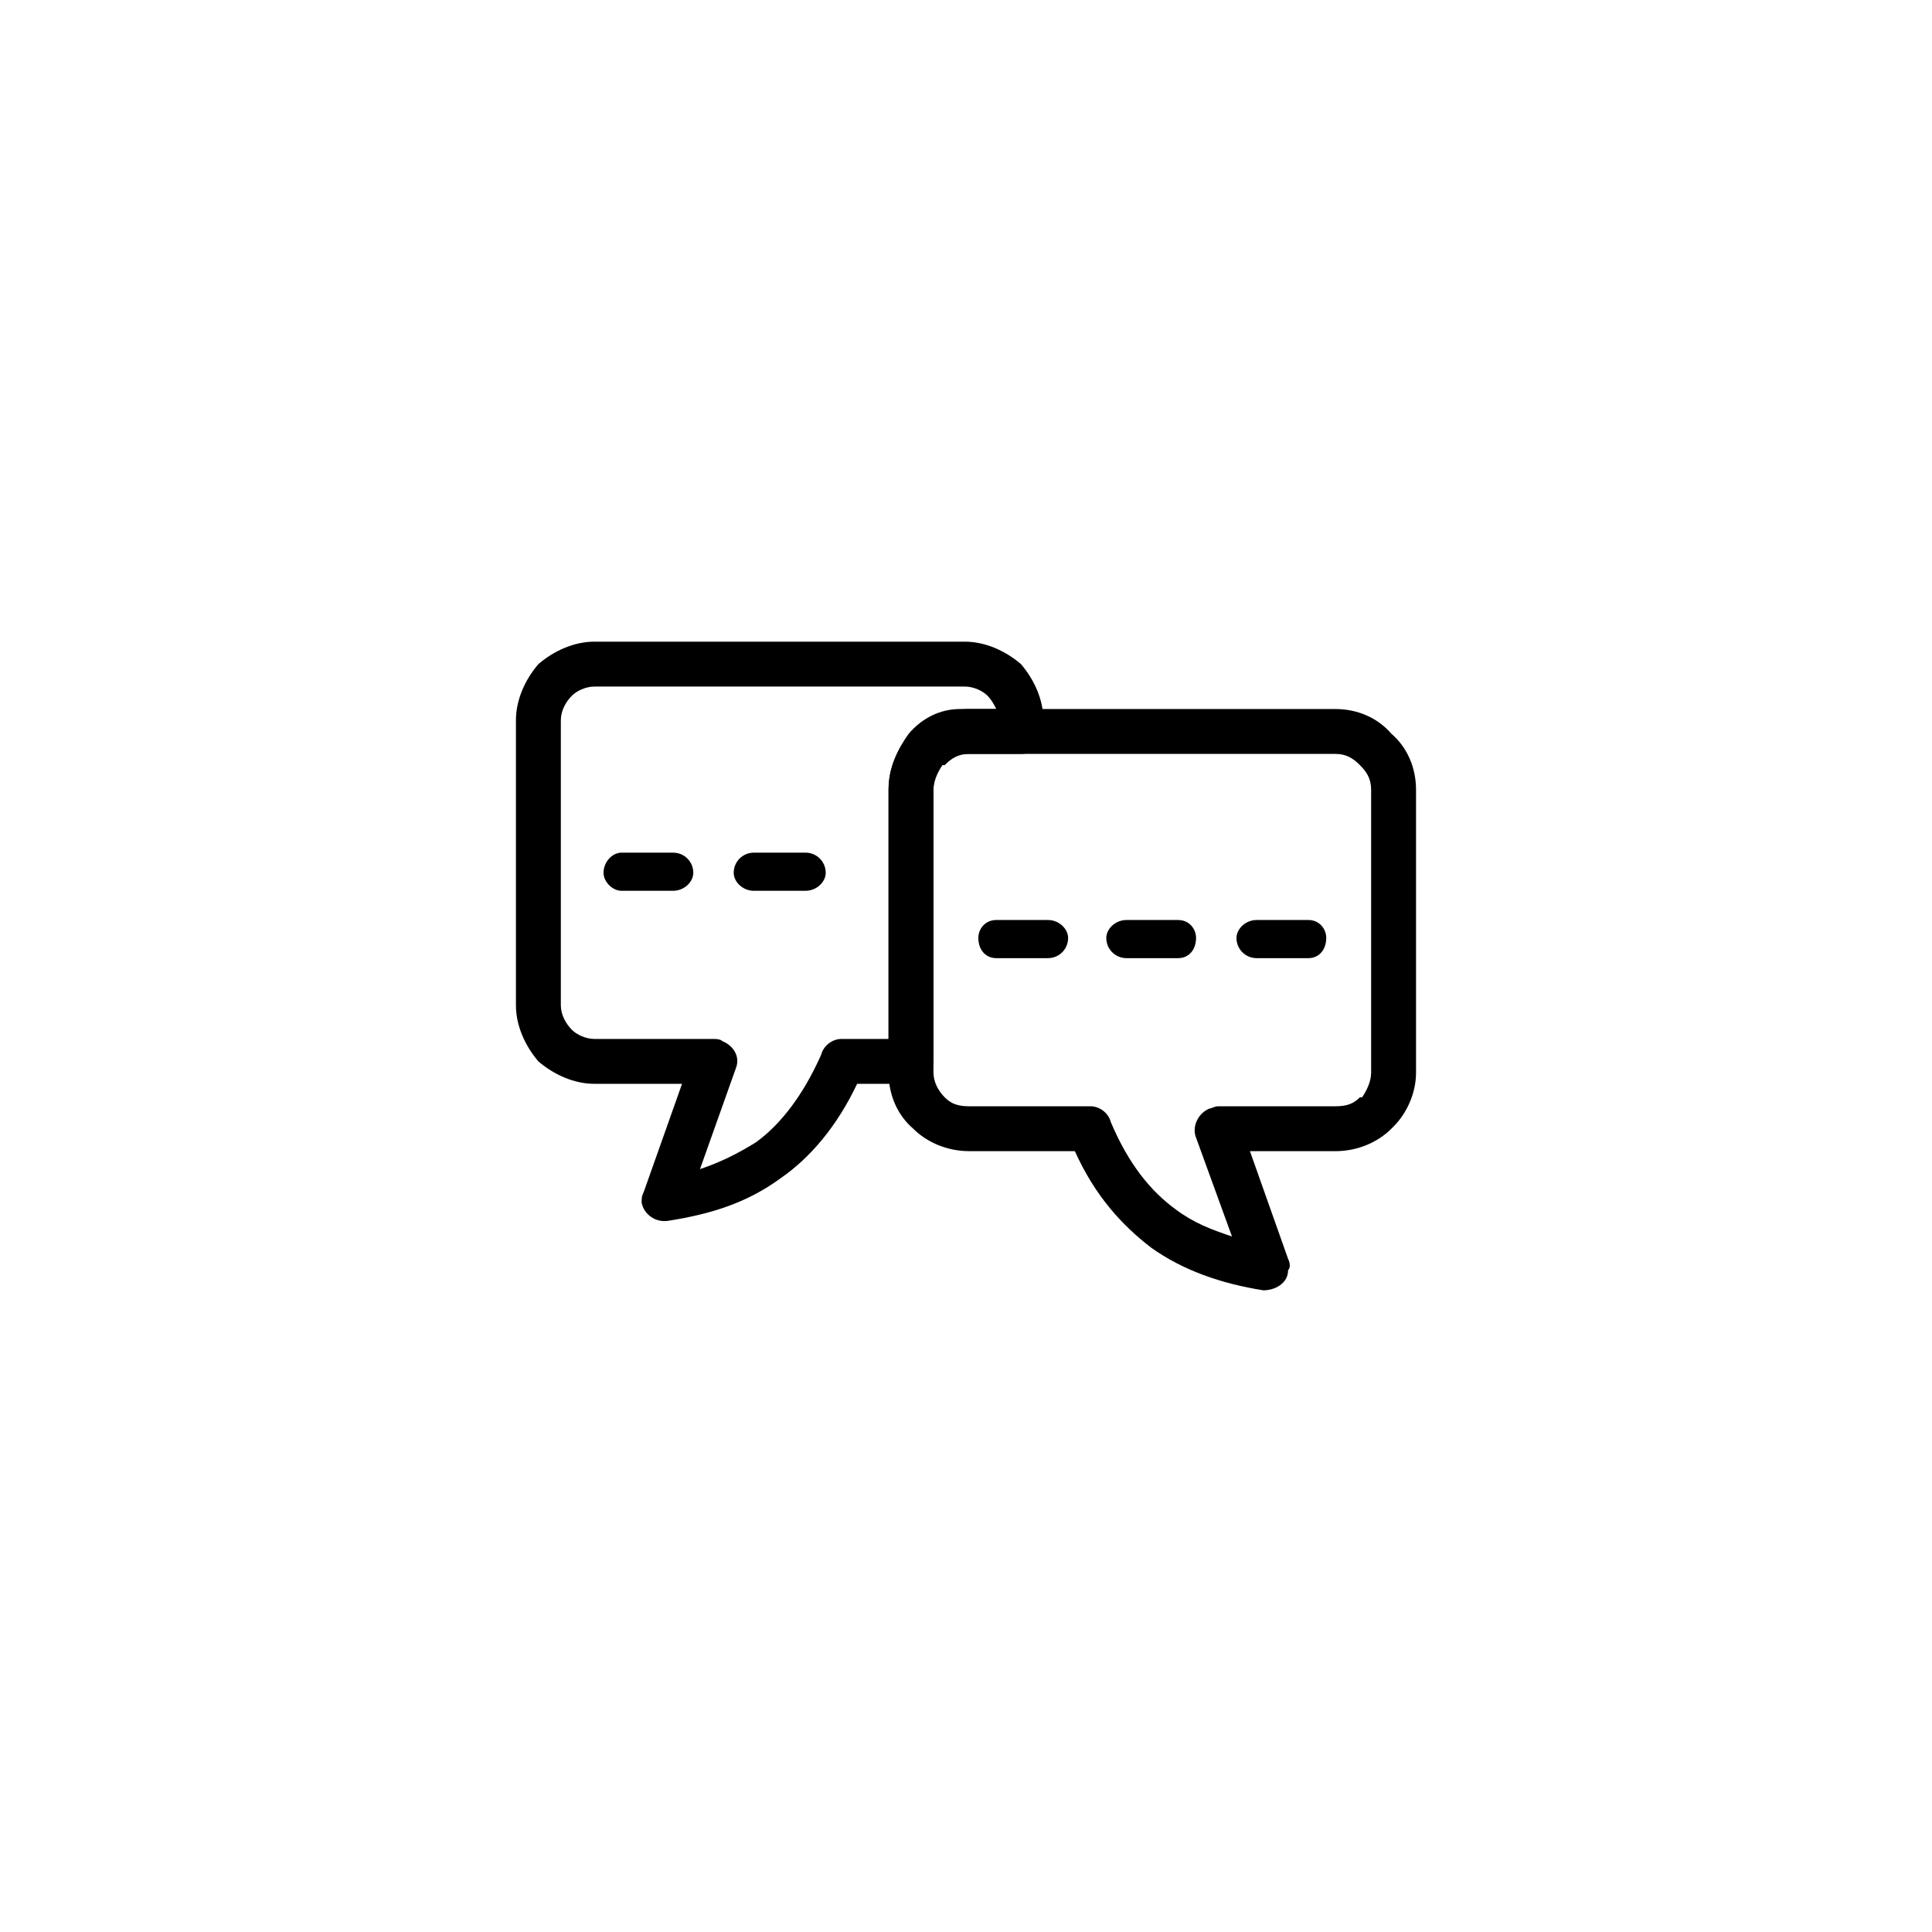
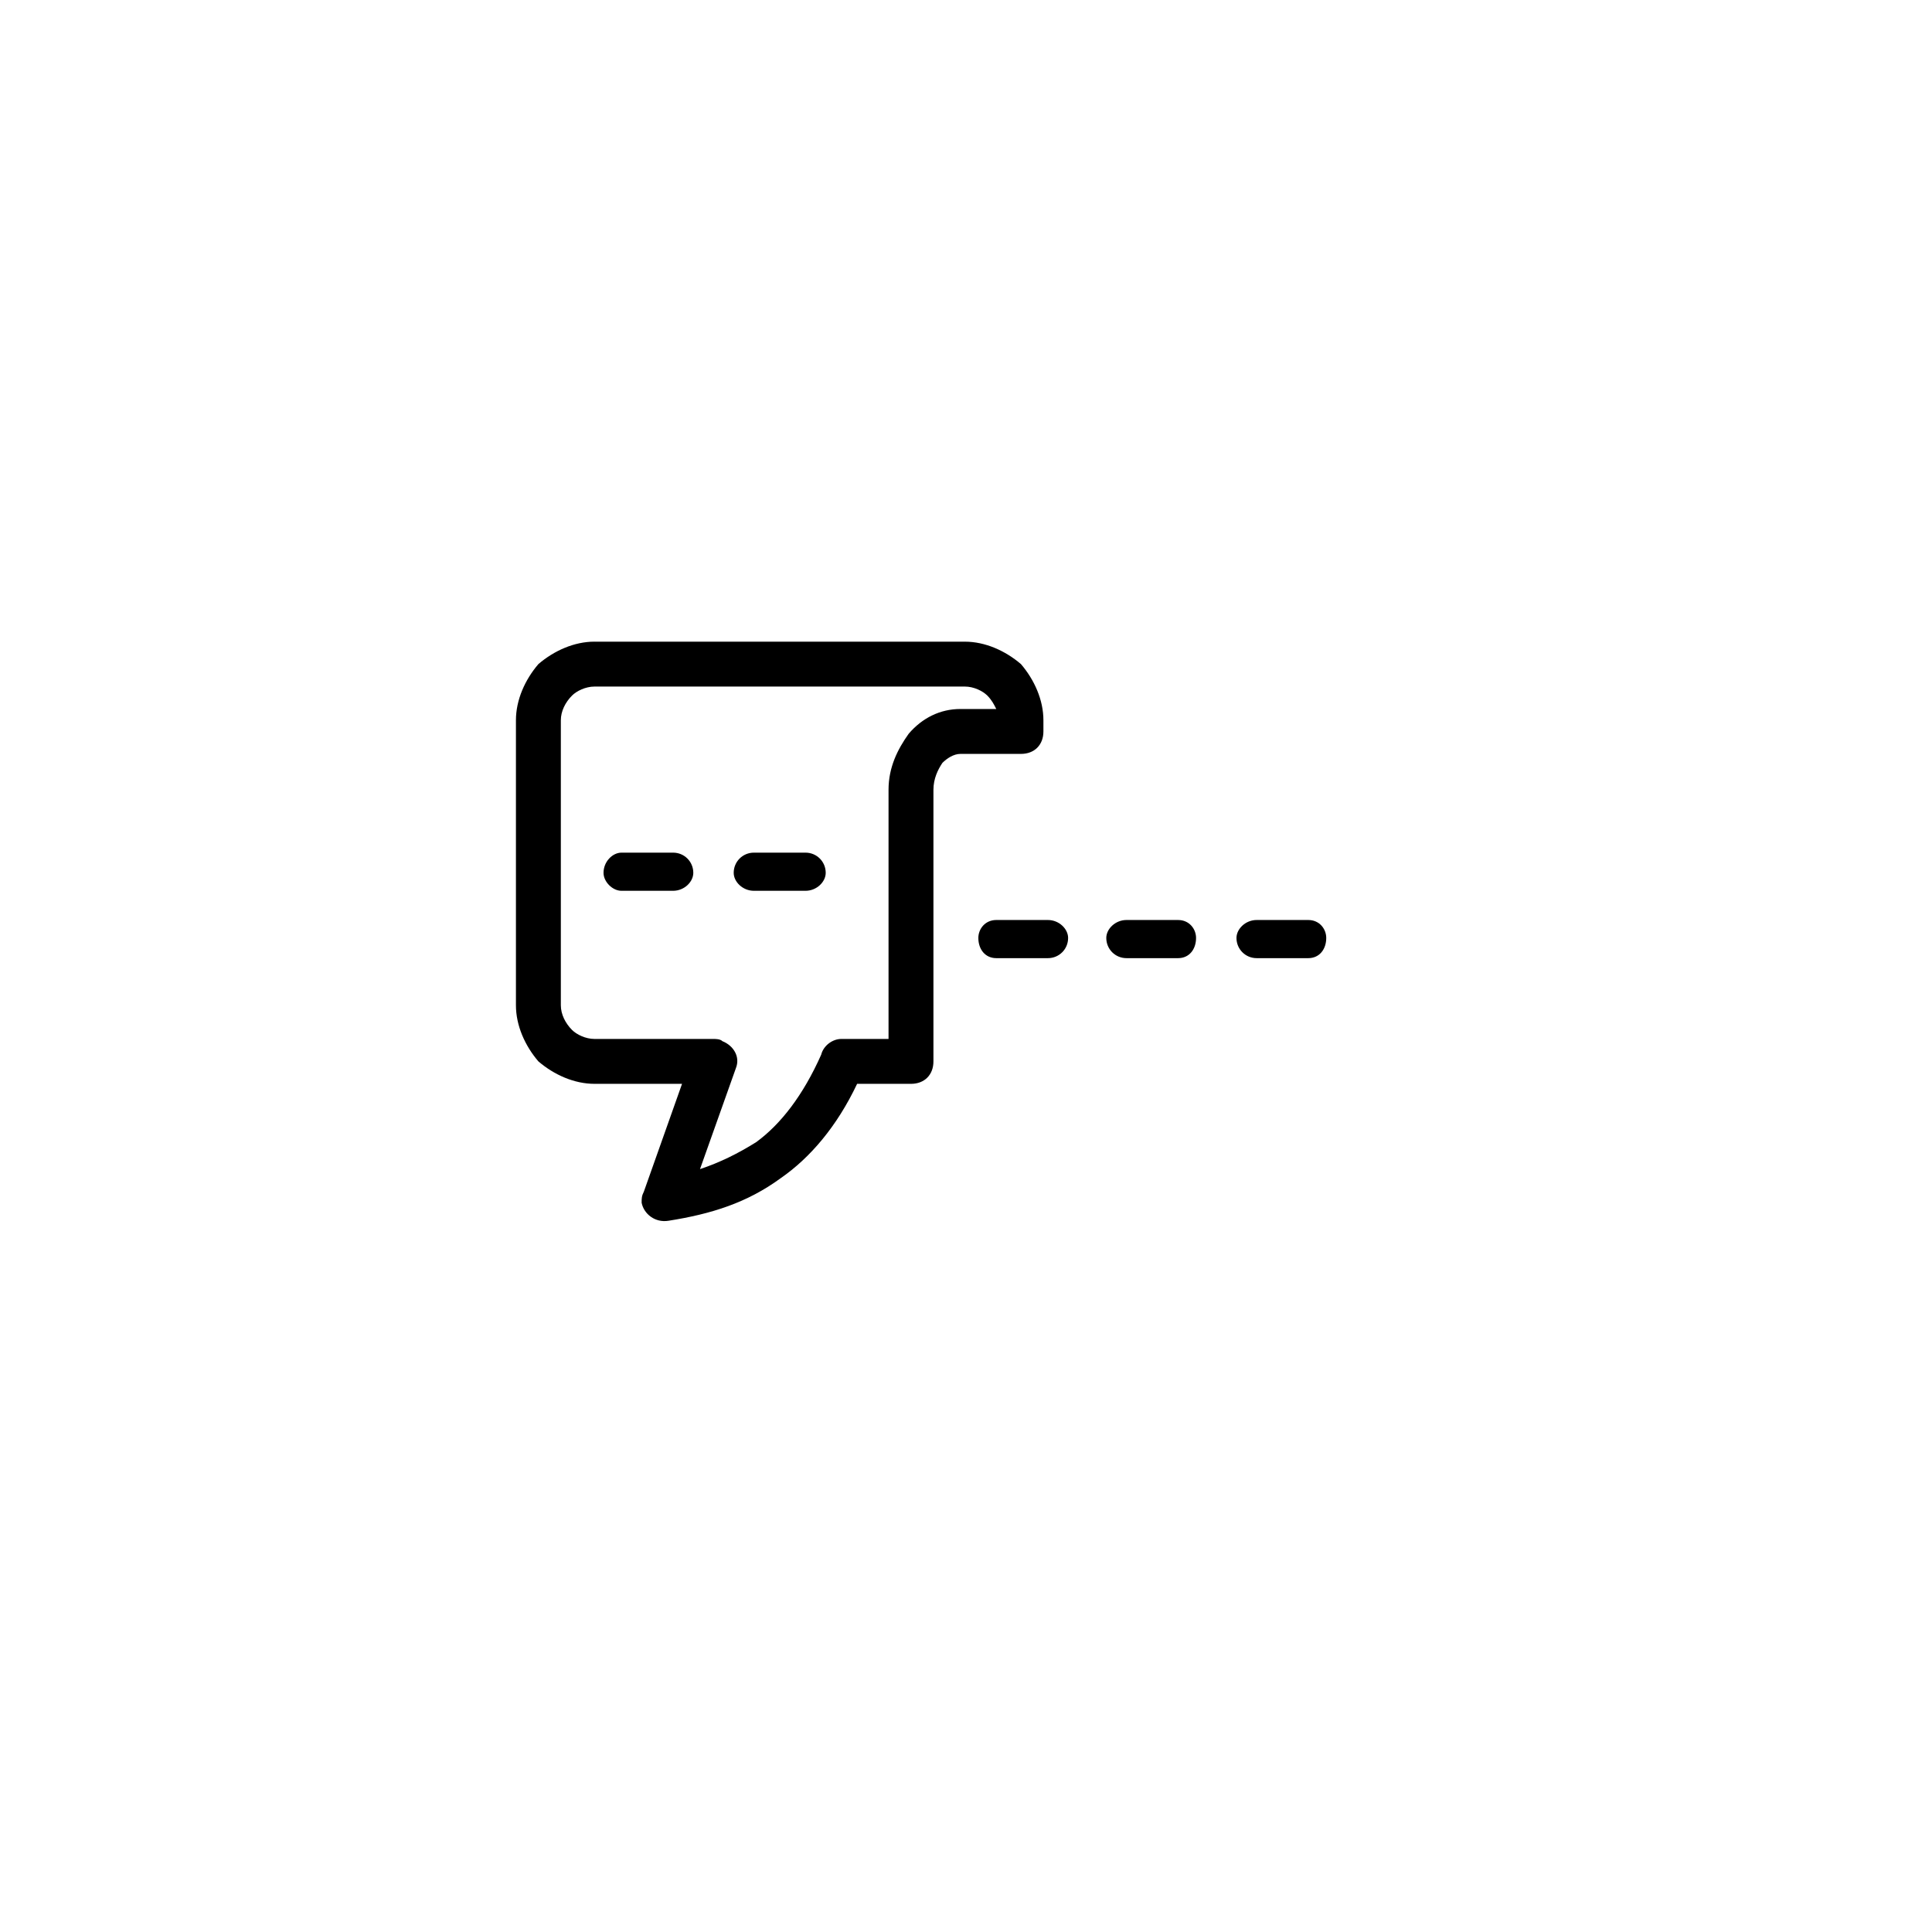
<svg xmlns="http://www.w3.org/2000/svg" fill="#000000" width="800px" height="800px" version="1.1" viewBox="144 144 512 512">
  <g>
    <path d="m301.55 314.05h98.145c5.352 0 10.707 2.379 14.871 5.949 3.57 4.164 5.949 9.516 5.949 14.871v2.973c0 3.57-2.379 5.949-5.949 5.949h-16.059c-1.785 0-3.57 1.191-4.758 2.379-1.191 1.785-2.379 4.164-2.379 7.137v71.973c0 3.57-2.379 5.949-5.949 5.949h-14.277c-5.352 11.301-12.492 19.629-20.223 24.98-8.922 6.543-18.438 9.516-29.742 11.301-3.57 0.594-6.543-1.785-7.137-4.758 0-1.191 0-1.785 0.594-2.973l10.113-28.551h-23.199c-5.352 0-10.707-2.379-14.871-5.949-3.57-4.164-5.949-9.516-5.949-14.871v-75.543c0-5.352 2.379-10.707 5.949-14.871 4.164-3.57 9.516-5.949 14.871-5.949zm98.145 11.895h-98.145c-2.379 0-4.758 1.191-5.949 2.379-1.785 1.785-2.973 4.164-2.973 6.543v75.543c0 2.379 1.191 4.758 2.973 6.543 1.191 1.191 3.57 2.379 5.949 2.379h31.523c0.594 0 1.785 0 2.379 0.594 2.973 1.191 4.758 4.164 3.57 7.137l-9.516 26.766c5.352-1.785 10.113-4.164 14.871-7.137 6.543-4.758 12.492-12.492 17.25-23.199 0.594-2.379 2.973-4.164 5.352-4.164h12.492v-66.023c0-5.949 2.379-10.707 5.352-14.871 3.57-4.164 8.328-6.543 13.68-6.543h9.516c-0.594-1.191-1.191-2.379-2.379-3.57-1.191-1.191-3.57-2.379-5.949-2.379z" />
-     <path d="m497.85 343.79h-96.957c-2.973 0-4.758 1.191-6.543 2.973h-0.594c-1.191 1.785-2.379 4.164-2.379 6.543v74.945c0 2.379 1.191 4.758 2.973 6.543 1.785 1.785 3.57 2.379 6.543 2.379h32.121c2.379 0 4.758 1.785 5.352 4.164 4.758 11.301 10.707 18.438 17.25 23.199 4.758 3.57 9.516 5.352 14.871 7.137l-9.516-26.172c-1.191-2.973 0.594-6.543 3.57-7.734 0.594 0 1.191-0.594 2.379-0.594h30.93c2.973 0 4.758-0.594 6.543-2.379h0.594c1.191-1.785 2.379-4.164 2.379-6.543v-74.945c0-2.973-1.191-4.758-2.973-6.543-1.785-1.785-3.57-2.973-6.543-2.973zm-96.957-11.895h96.957c5.949 0 11.301 2.379 14.871 6.543 4.164 3.57 6.543 8.922 6.543 14.871v74.945c0 5.352-2.379 10.707-5.949 14.277l-0.594 0.594c-3.57 3.57-8.922 5.949-14.871 5.949h-22.602l10.113 28.551c0.594 1.191 0.594 2.379 0 2.973 0 3.57-3.57 5.352-6.543 5.352-11.301-1.785-21.414-5.352-29.742-11.301-7.734-5.949-14.871-13.68-20.223-25.578h-27.957c-5.949 0-11.301-2.379-14.871-5.949-4.164-3.57-6.543-8.922-6.543-14.871v-74.945c0-5.949 2.379-10.707 5.949-14.871h0.594c3.57-4.164 8.922-6.543 14.871-6.543z" />
    <path d="m442.53 397.92c-2.973 0-5.352-2.379-5.352-5.352 0-2.379 2.379-4.758 5.352-4.758h13.68c2.973 0 4.758 2.379 4.758 4.758 0 2.973-1.785 5.352-4.758 5.352z" />
    <path d="m477.03 397.92c-2.973 0-5.352-2.379-5.352-5.352 0-2.379 2.379-4.758 5.352-4.758h13.68c2.973 0 4.758 2.379 4.758 4.758 0 2.973-1.785 5.352-4.758 5.352z" />
    <path d="m408.03 397.92c-2.973 0-4.758-2.379-4.758-5.352 0-2.379 1.785-4.758 4.758-4.758h13.68c2.973 0 5.352 2.379 5.352 4.758 0 2.973-2.379 5.352-5.352 5.352z" />
    <path d="m308.7 380.07c-2.379 0-4.758-2.379-4.758-4.758 0-2.973 2.379-5.352 4.758-5.352h13.68c2.973 0 5.352 2.379 5.352 5.352 0 2.379-2.379 4.758-5.352 4.758z" />
    <path d="m343.79 380.07c-2.973 0-5.352-2.379-5.352-4.758 0-2.973 2.379-5.352 5.352-5.352h13.68c2.973 0 5.352 2.379 5.352 5.352 0 2.379-2.379 4.758-5.352 4.758z" />
  </g>
</svg>